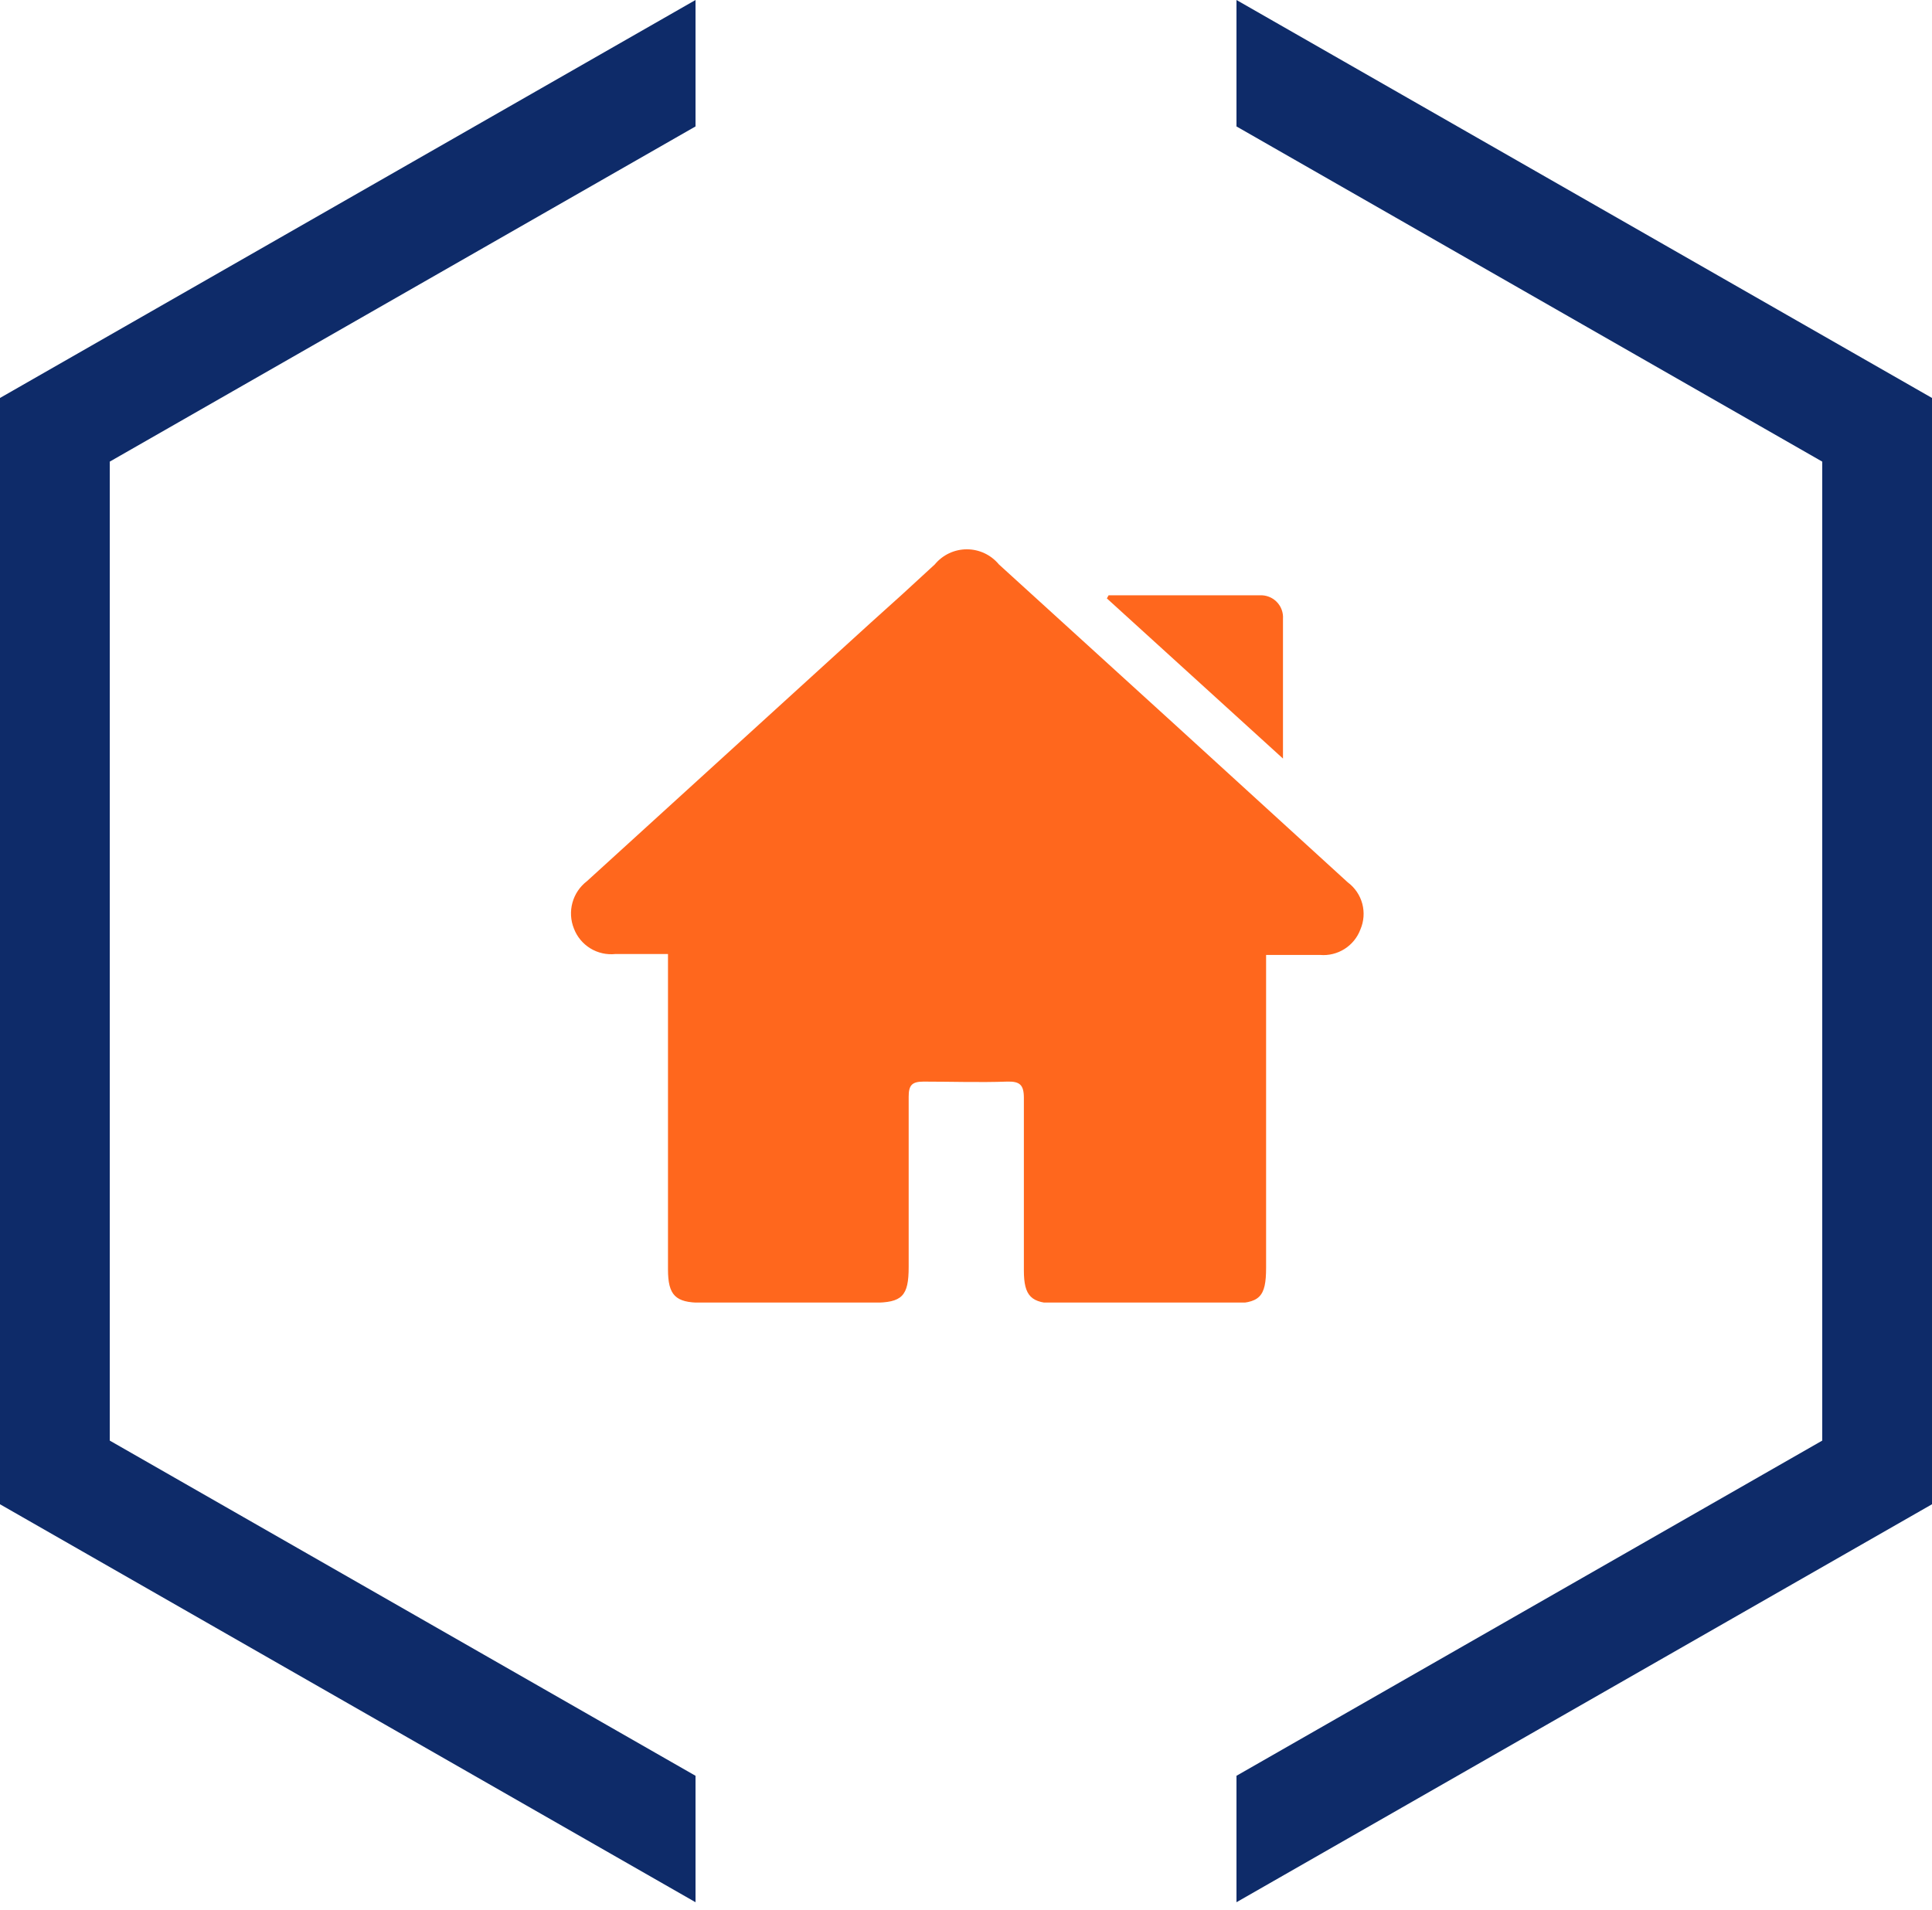
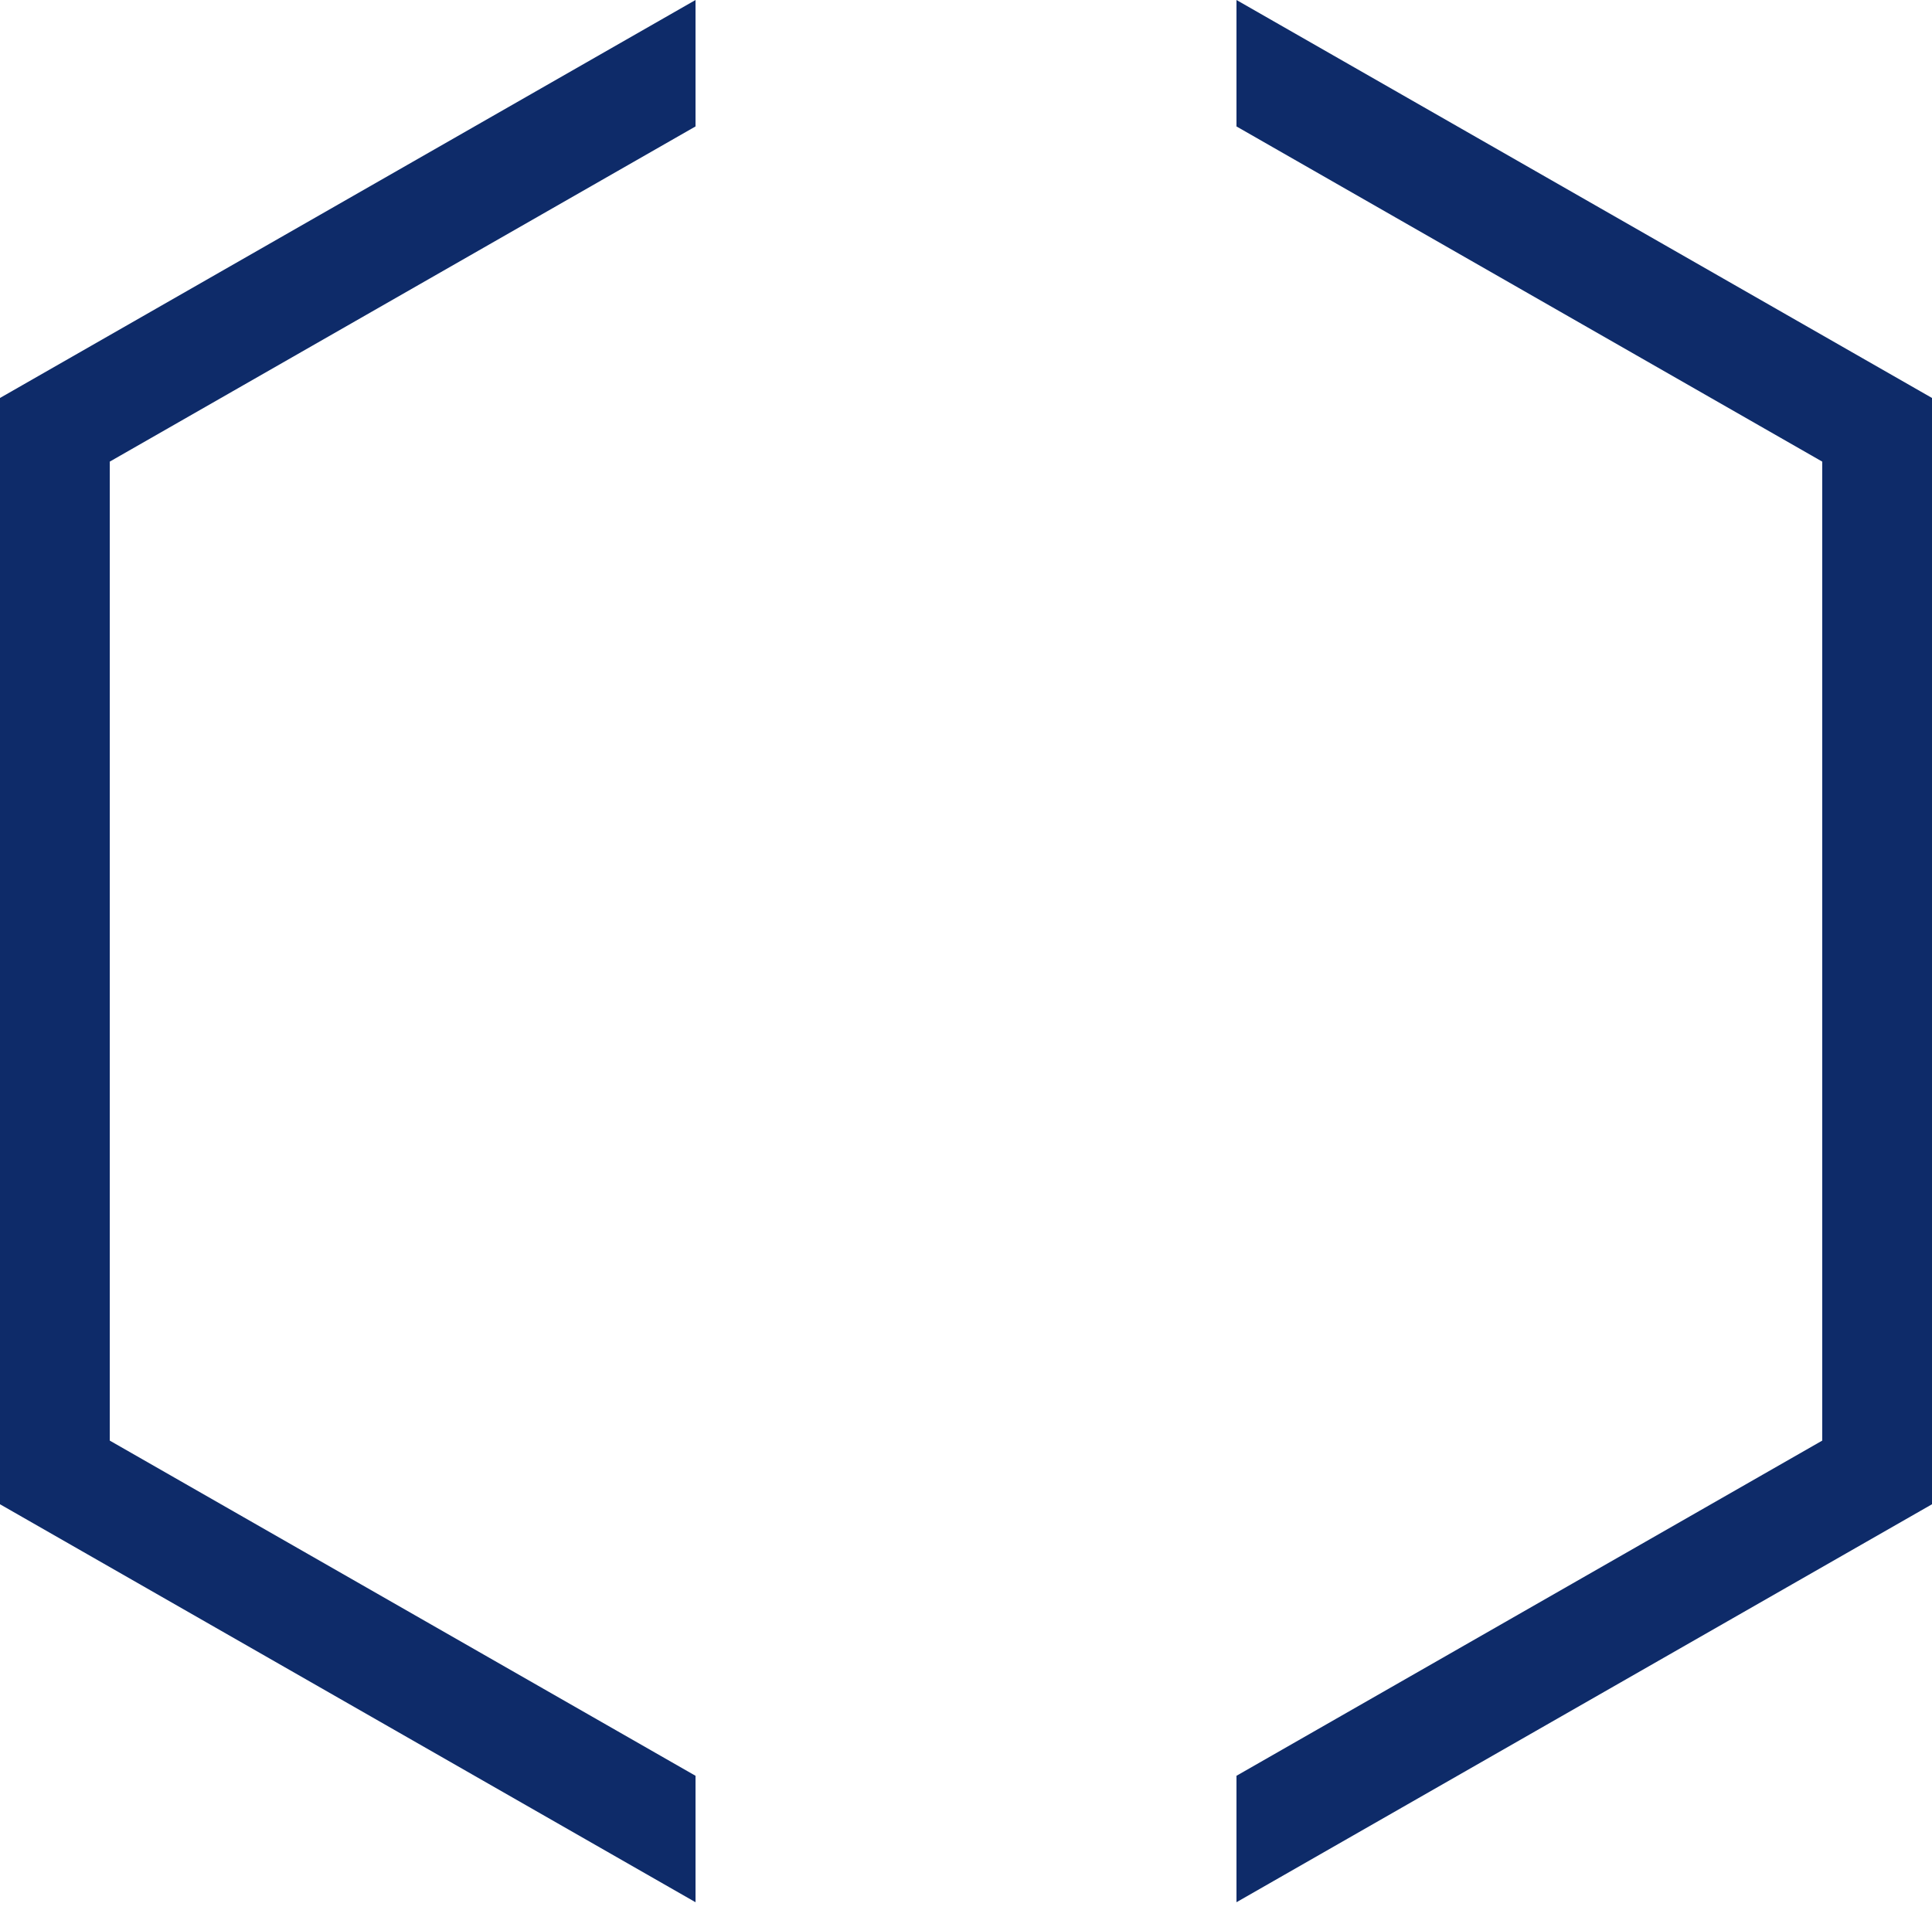
<svg xmlns="http://www.w3.org/2000/svg" width="88" height="87" viewBox="0 0 88 87" fill="none">
  <path fill-rule="evenodd" clip-rule="evenodd" d="M5 65.63L31.68 80.9V86.66L0 68.53V18.13L31.68 0V5.76L5 21.03V65.63ZM56.32 5.76V0L88 18.13V68.53L56.32 86.66V80.9L83 65.63V21.03L56.32 5.76Z" fill="#0E2B69" />
  <g clip-path="url(#clip0_292_420)">
-     <path d="M30.443 43.462H28.034C27.634 43.505 27.232 43.415 26.889 43.205C26.546 42.994 26.282 42.676 26.14 42.3C25.99 41.926 25.967 41.512 26.074 41.123C26.181 40.733 26.413 40.39 26.734 40.144L39.652 28.378C40.63 27.505 41.59 26.632 42.577 25.715C42.754 25.5 42.978 25.326 43.23 25.206C43.483 25.087 43.759 25.025 44.039 25.025C44.318 25.025 44.594 25.087 44.847 25.206C45.1 25.326 45.323 25.5 45.501 25.715C50.802 30.534 56.098 35.361 61.388 40.197C61.712 40.437 61.945 40.78 62.05 41.17C62.154 41.56 62.124 41.974 61.964 42.344C61.827 42.711 61.573 43.023 61.242 43.232C60.911 43.442 60.521 43.538 60.131 43.505C59.337 43.505 58.542 43.505 57.669 43.505V57.742C57.669 59.104 57.381 59.383 56.002 59.383H48.146C46.967 59.383 46.636 59.051 46.636 57.873C46.636 55.254 46.636 52.636 46.636 50.017C46.636 49.415 46.444 49.258 45.867 49.275C44.602 49.319 43.336 49.275 42.062 49.275C41.529 49.275 41.389 49.45 41.389 49.965C41.389 52.583 41.389 55.132 41.389 57.716C41.389 59.051 41.093 59.348 39.783 59.348H31.927C30.766 59.348 30.426 59.008 30.426 57.829V43.462H30.443Z" fill="#FF671D" />
    <path d="M50.495 27.121C52.782 27.121 55.077 27.121 57.373 27.121C57.516 27.112 57.659 27.134 57.793 27.185C57.927 27.235 58.048 27.314 58.149 27.416C58.25 27.518 58.328 27.64 58.378 27.774C58.428 27.909 58.448 28.052 58.438 28.195C58.438 30.255 58.438 32.324 58.438 34.558L50.416 27.261L50.495 27.121Z" fill="#FF671D" />
  </g>
  <defs>
    <clipPath id="clip0_292_420">
-       <rect width="36.112" height="34.34" fill="white" transform="translate(26 25)" />
-     </clipPath>
+       </clipPath>
  </defs>
</svg>